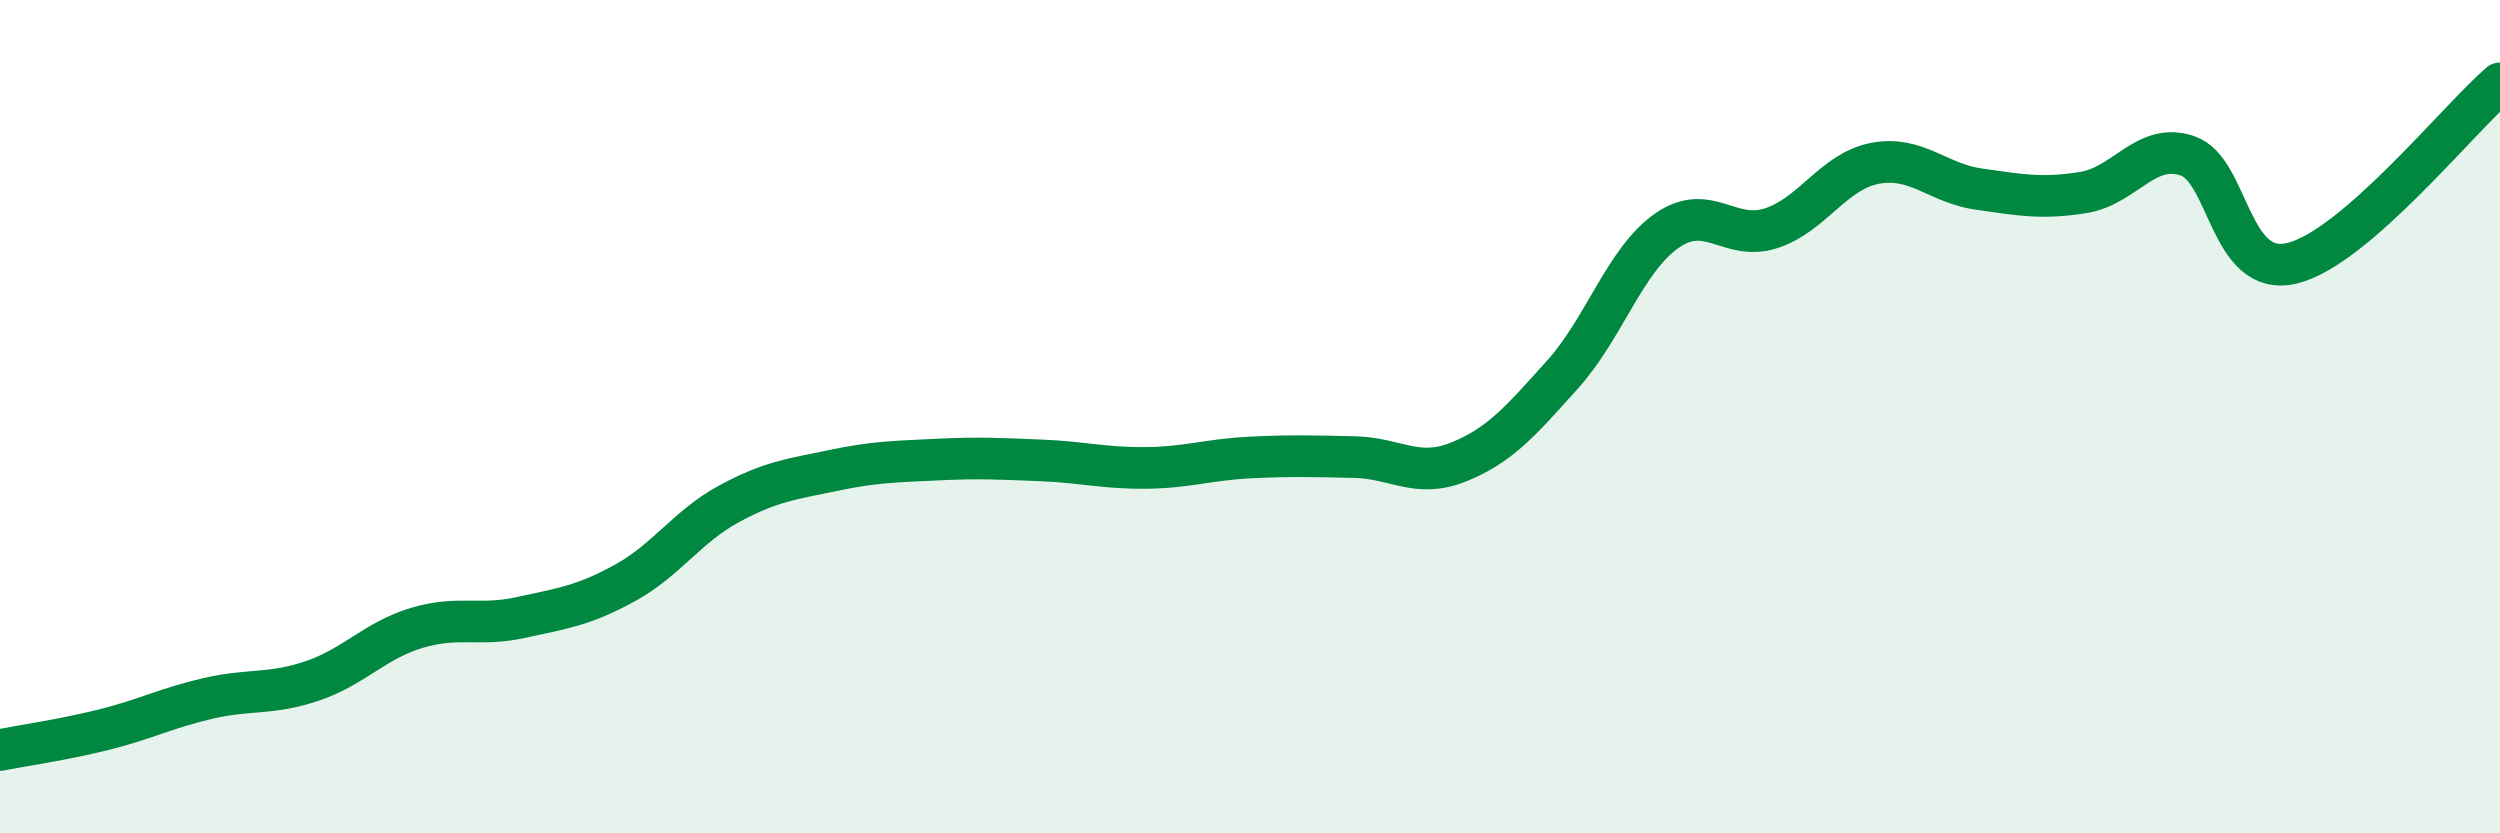
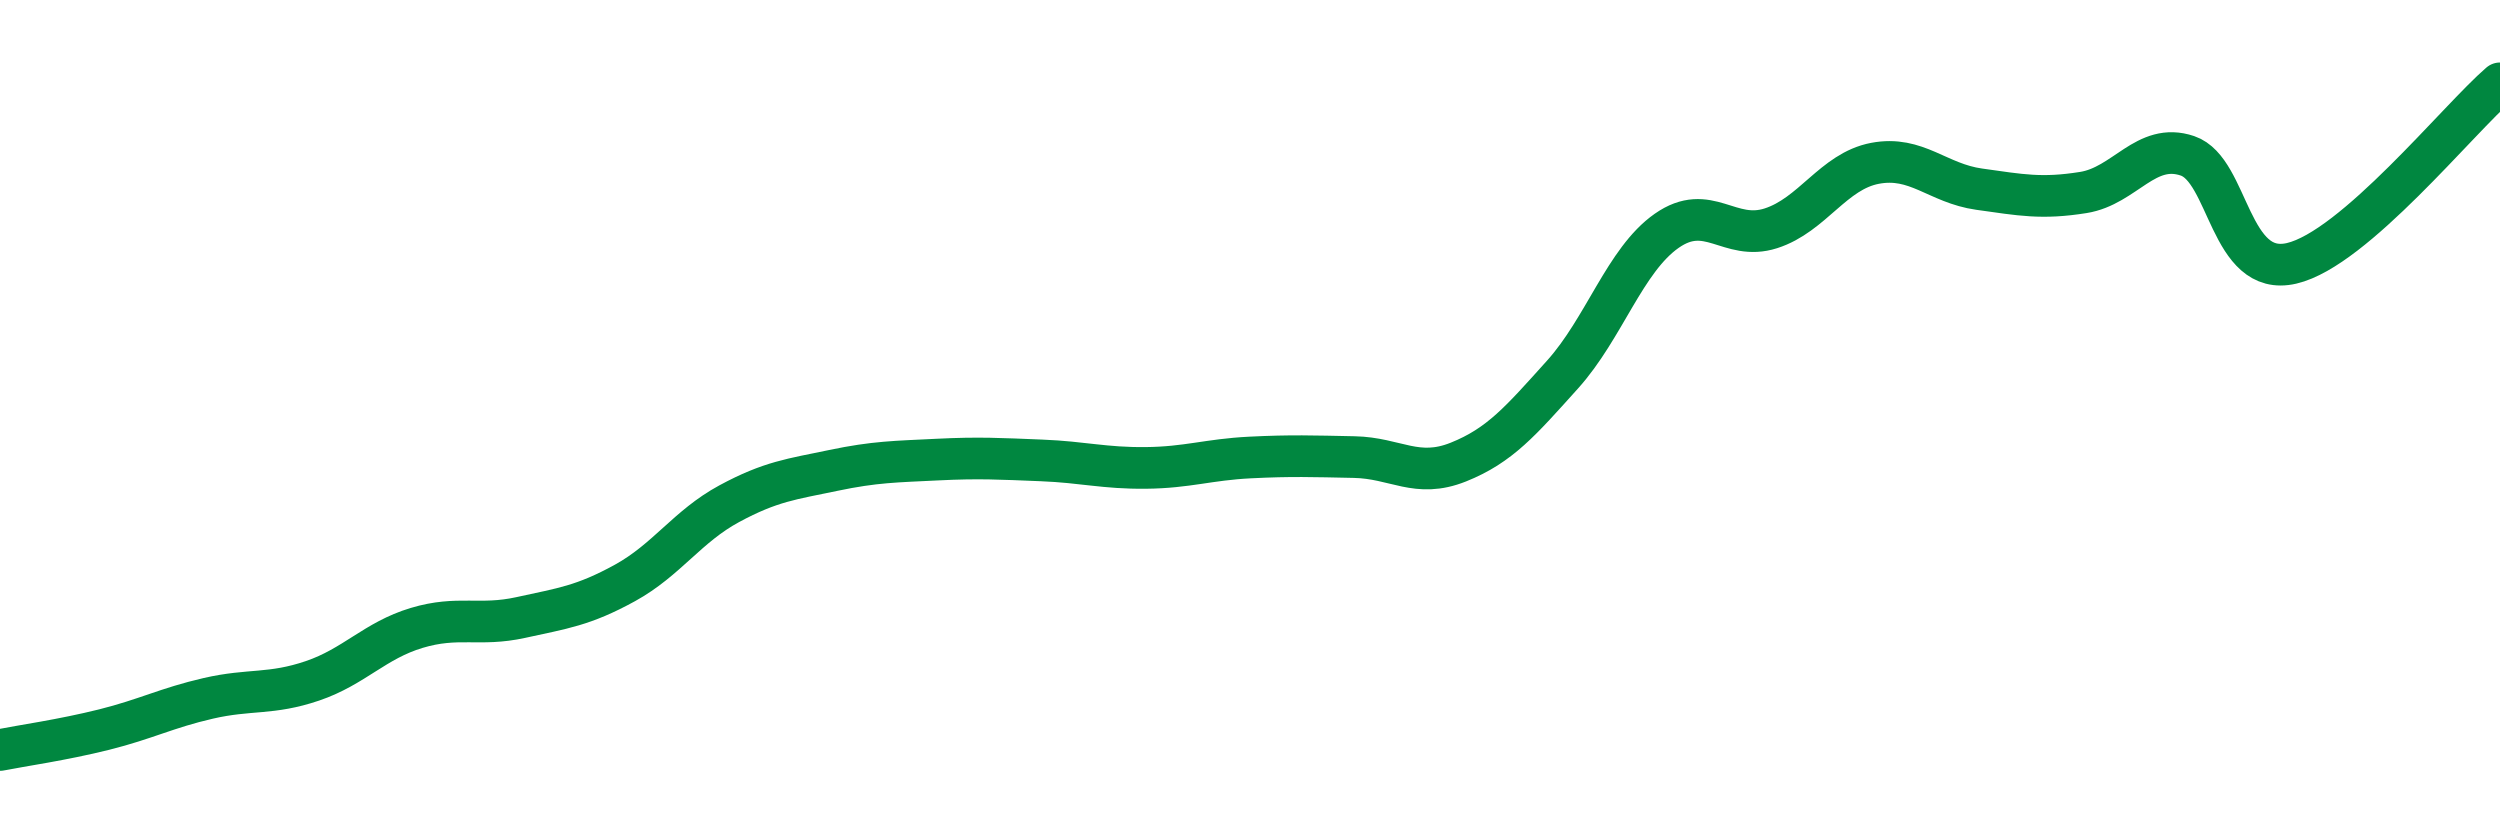
<svg xmlns="http://www.w3.org/2000/svg" width="60" height="20" viewBox="0 0 60 20">
-   <path d="M 0,18 C 0.5,17.9 1.5,17.76 2.5,17.51 C 3.5,17.26 4,16.99 5,16.76 C 6,16.53 6.5,16.68 7.5,16.34 C 8.5,16 9,15.37 10,15.07 C 11,14.77 11.5,15.04 12.5,14.82 C 13.5,14.6 14,14.54 15,13.99 C 16,13.44 16.5,12.63 17.5,12.09 C 18.5,11.55 19,11.5 20,11.29 C 21,11.08 21.5,11.08 22.5,11.03 C 23.5,10.98 24,11.01 25,11.05 C 26,11.09 26.5,11.24 27.5,11.23 C 28.5,11.22 29,11.03 30,10.98 C 31,10.93 31.5,10.95 32.5,10.97 C 33.5,10.99 34,11.49 35,11.09 C 36,10.69 36.5,10.1 37.5,8.99 C 38.5,7.88 39,6.24 40,5.54 C 41,4.84 41.5,5.8 42.5,5.48 C 43.5,5.16 44,4.11 45,3.92 C 46,3.73 46.5,4.4 47.5,4.54 C 48.5,4.68 49,4.78 50,4.62 C 51,4.46 51.5,3.4 52.5,3.74 C 53.5,4.08 53.5,6.67 55,6.32 C 56.5,5.97 59,2.86 60,2L60 20L0 20Z" fill="#008740" opacity="0.1" stroke-linecap="round" stroke-linejoin="round" />
  <path d="M 0,18 C 0.5,17.9 1.5,17.76 2.5,17.51 C 3.5,17.26 4,16.99 5,16.76 C 6,16.53 6.5,16.68 7.5,16.34 C 8.5,16 9,15.37 10,15.07 C 11,14.77 11.5,15.04 12.5,14.82 C 13.5,14.6 14,14.54 15,13.99 C 16,13.44 16.5,12.63 17.5,12.09 C 18.5,11.55 19,11.5 20,11.29 C 21,11.08 21.5,11.08 22.5,11.03 C 23.5,10.98 24,11.01 25,11.05 C 26,11.09 26.5,11.24 27.5,11.23 C 28.5,11.22 29,11.03 30,10.98 C 31,10.93 31.5,10.95 32.5,10.97 C 33.5,10.99 34,11.49 35,11.09 C 36,10.69 36.5,10.1 37.5,8.99 C 38.5,7.88 39,6.24 40,5.54 C 41,4.84 41.5,5.8 42.5,5.48 C 43.5,5.16 44,4.11 45,3.92 C 46,3.73 46.5,4.4 47.5,4.54 C 48.5,4.68 49,4.78 50,4.62 C 51,4.46 51.5,3.4 52.5,3.74 C 53.5,4.08 53.5,6.67 55,6.32 C 56.5,5.97 59,2.86 60,2" stroke="#008740" stroke-width="1" fill="none" stroke-linecap="round" stroke-linejoin="round" />
</svg>